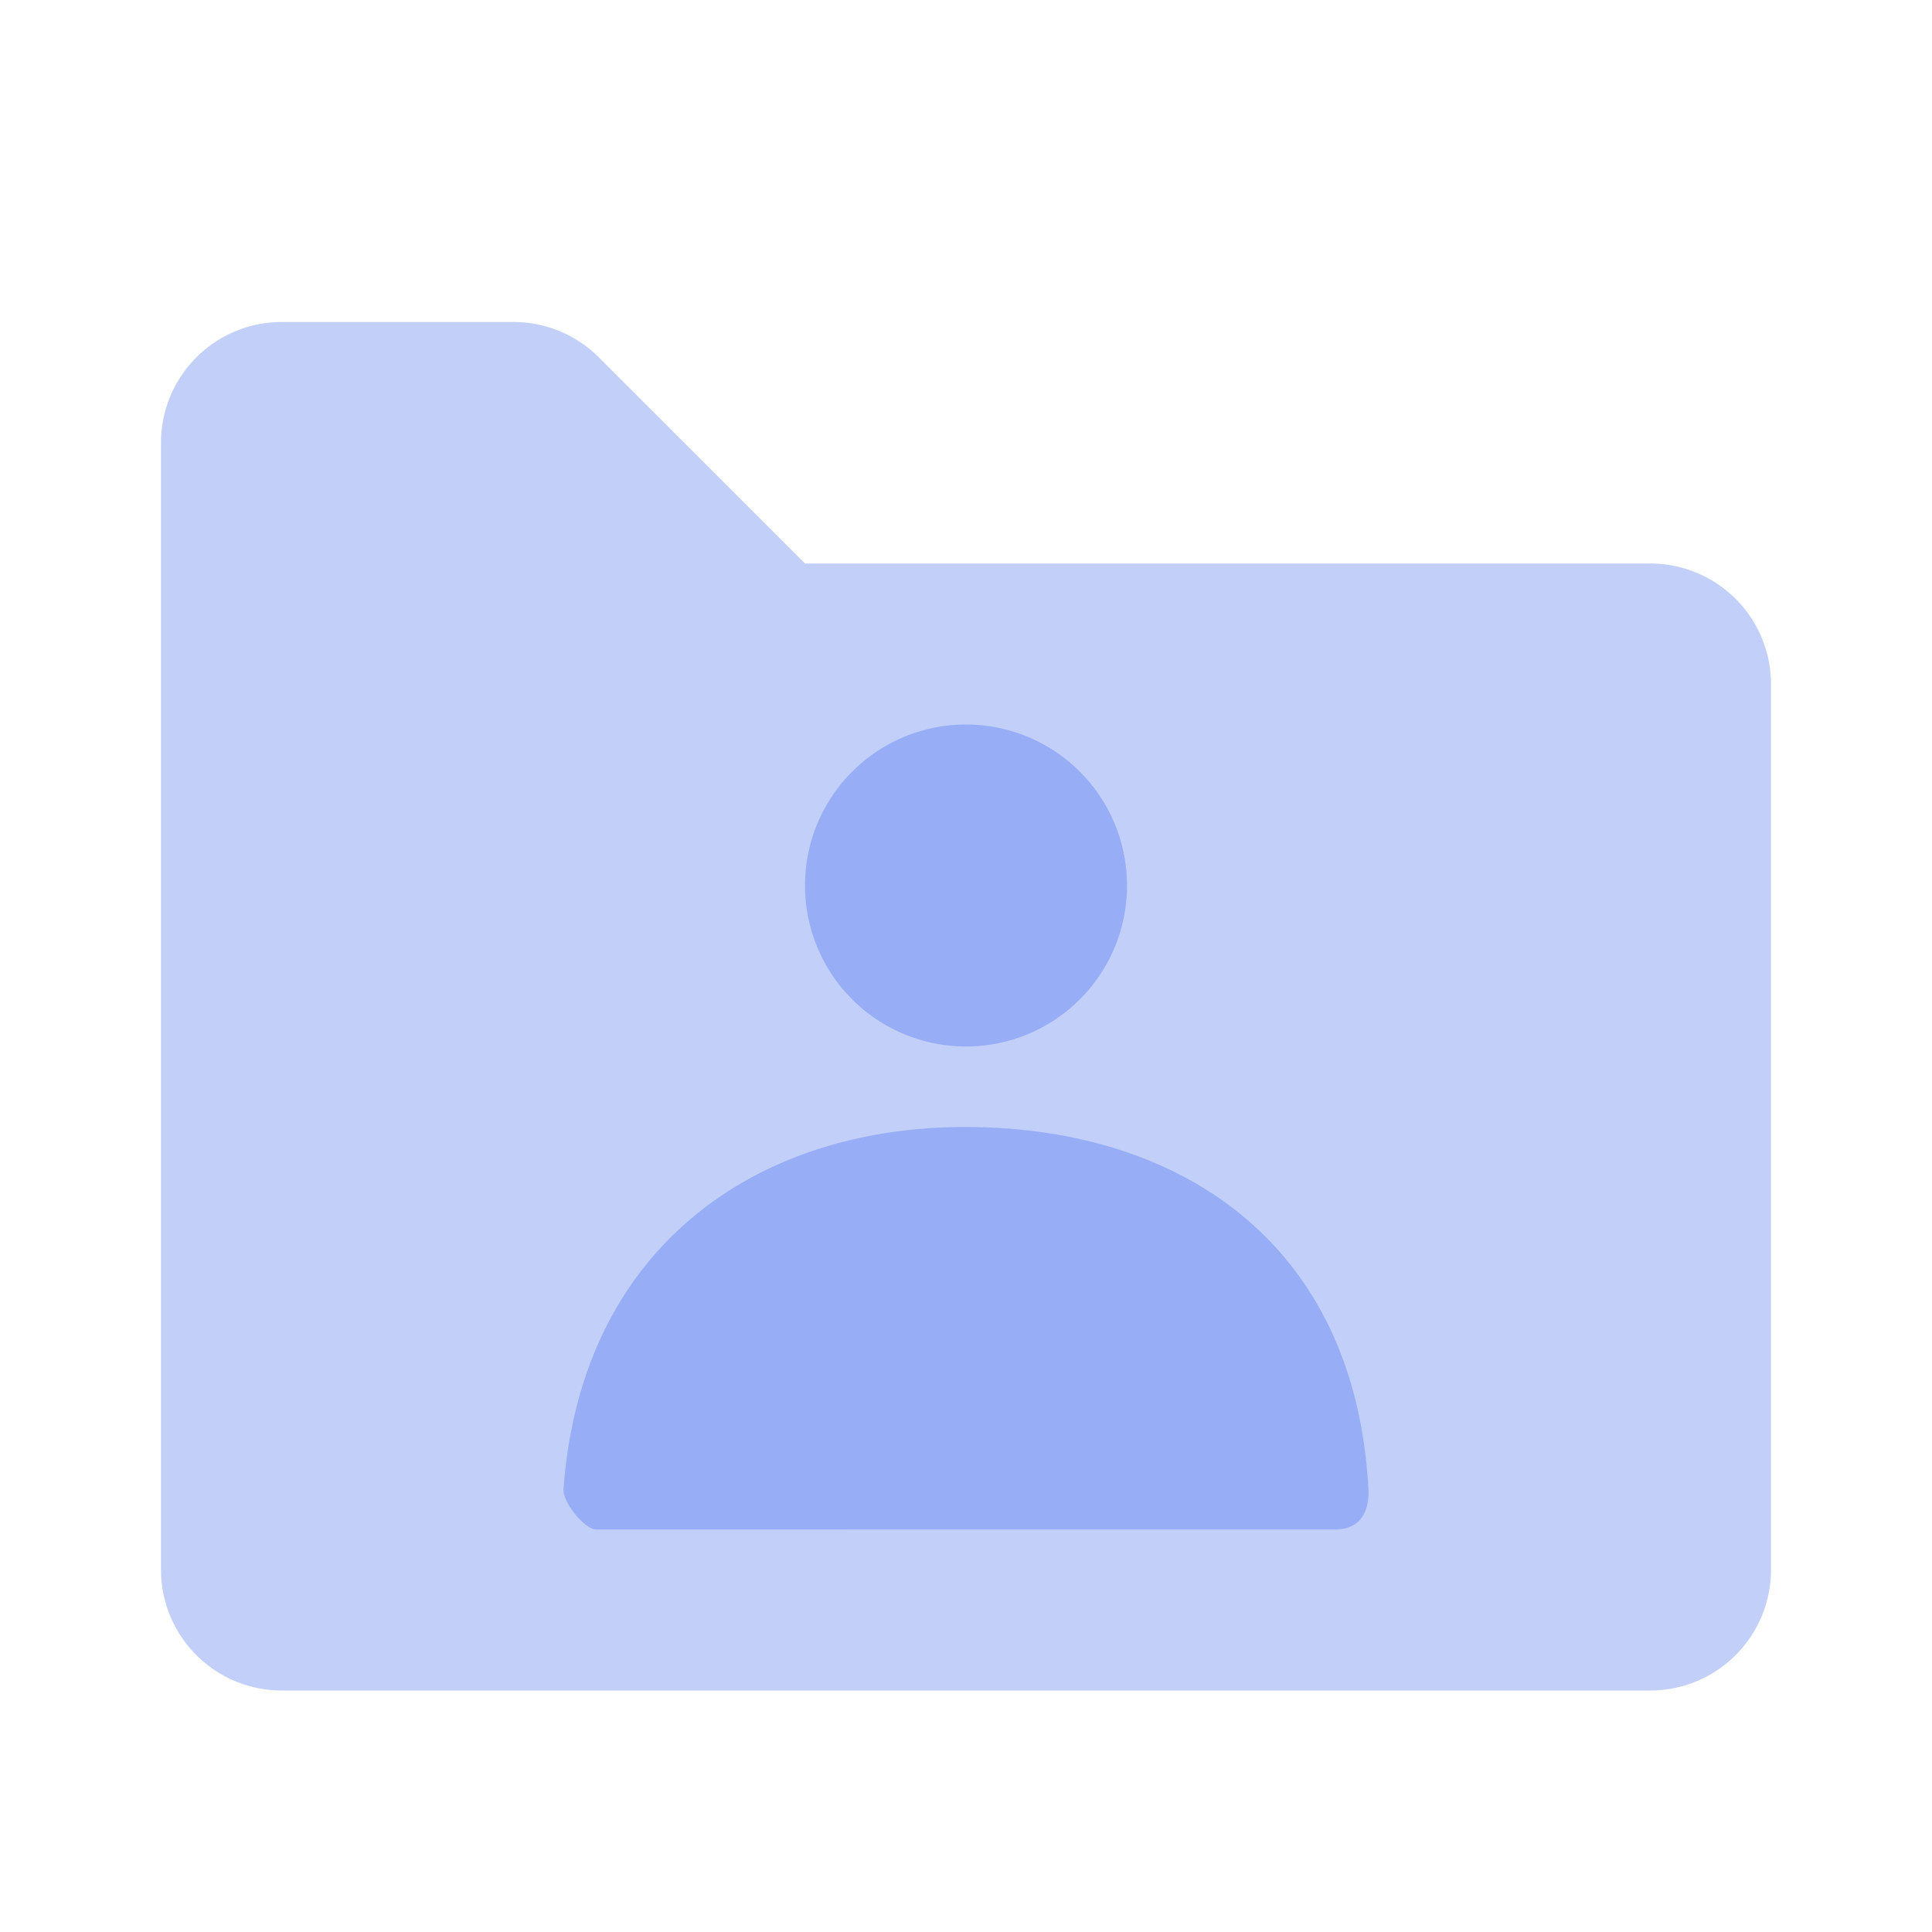
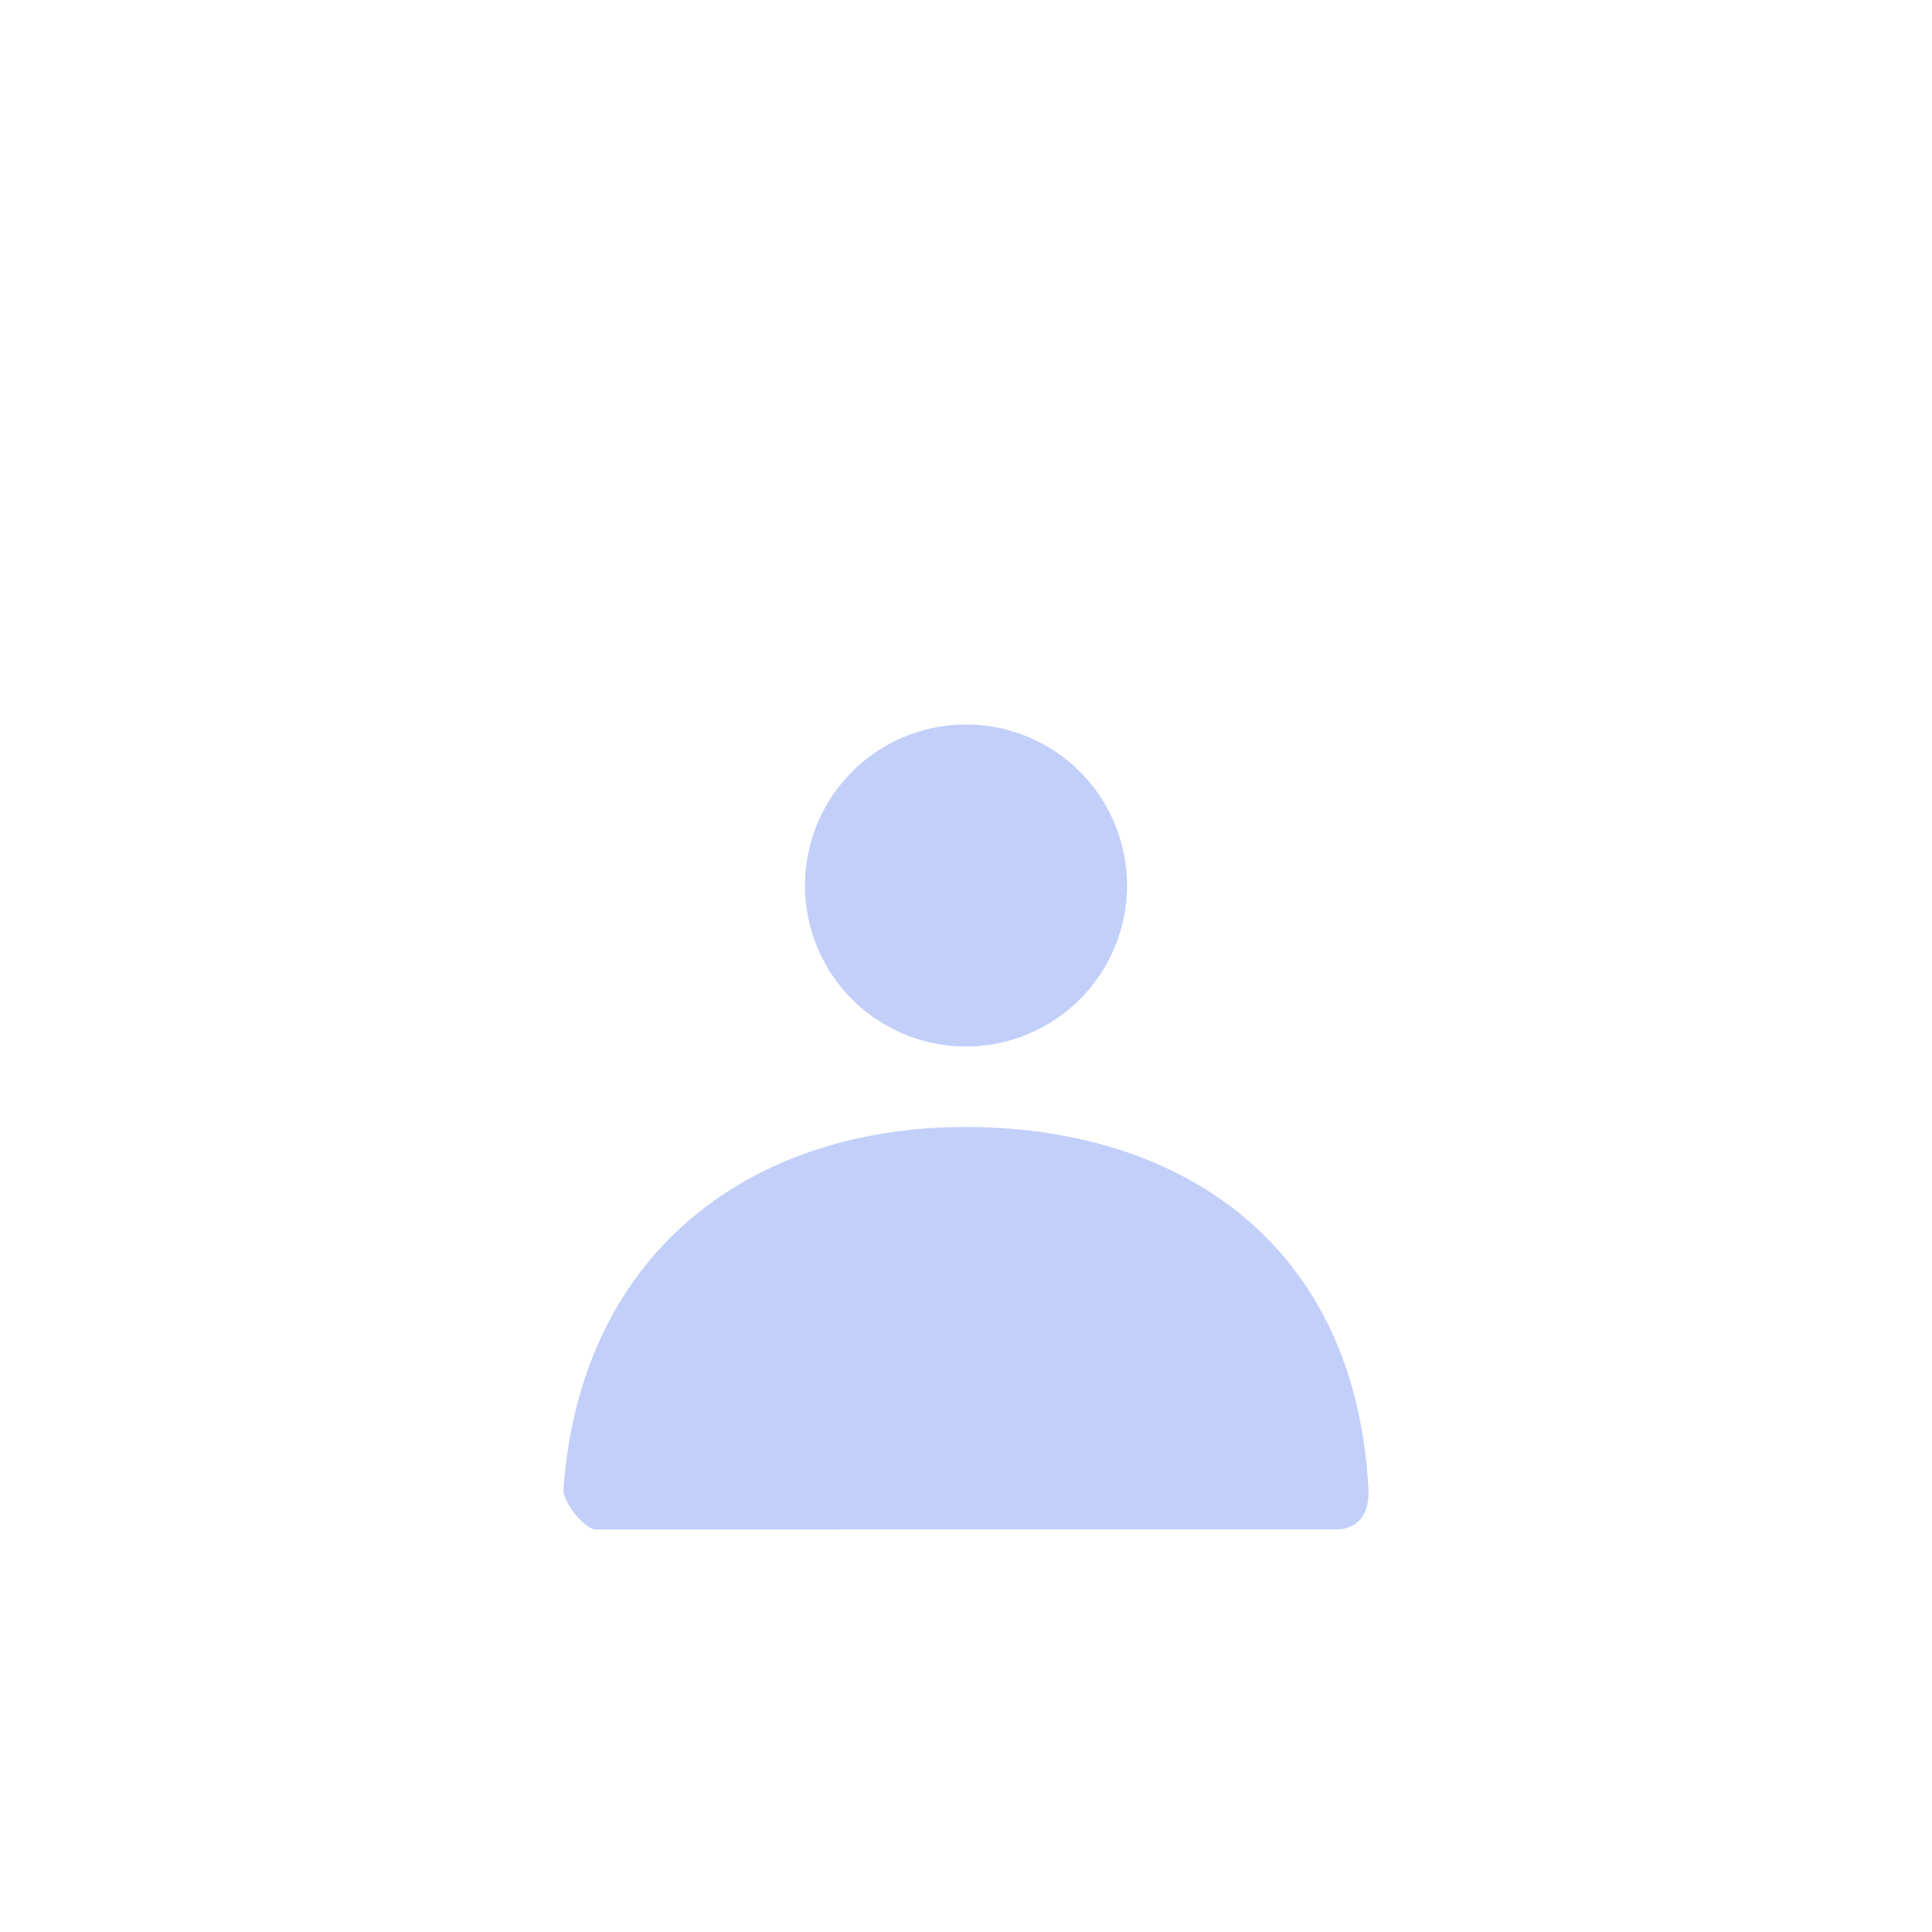
<svg xmlns="http://www.w3.org/2000/svg" width="24" height="24" viewBox="0 0 24 24">
  <g fill="none" fill-rule="evenodd">
    <path d="M0 0h24v24H0z" />
-     <path d="M3.5 21h17a1.5 1.5 0 001.5-1.5v-11A1.5 1.5 0 0020.5 7H10L7.44 4.44A1.5 1.5 0 006.378 4H3.5A1.5 1.5 0 002 5.5v14A1.5 1.5 0 003.5 21z" fill="#335EEA" opacity=".3" />
    <path d="M12 13a2 2 0 110-4 2 2 0 010 4zM7 18.5c.216-2.983 2.368-4.5 4.99-4.5 2.66 0 4.846 1.433 5.009 4.5.006.122 0 .5-.418.5H7.404c-.14 0-.415-.338-.404-.5z" fill="#335EEA" opacity=".3" />
  </g>
</svg>